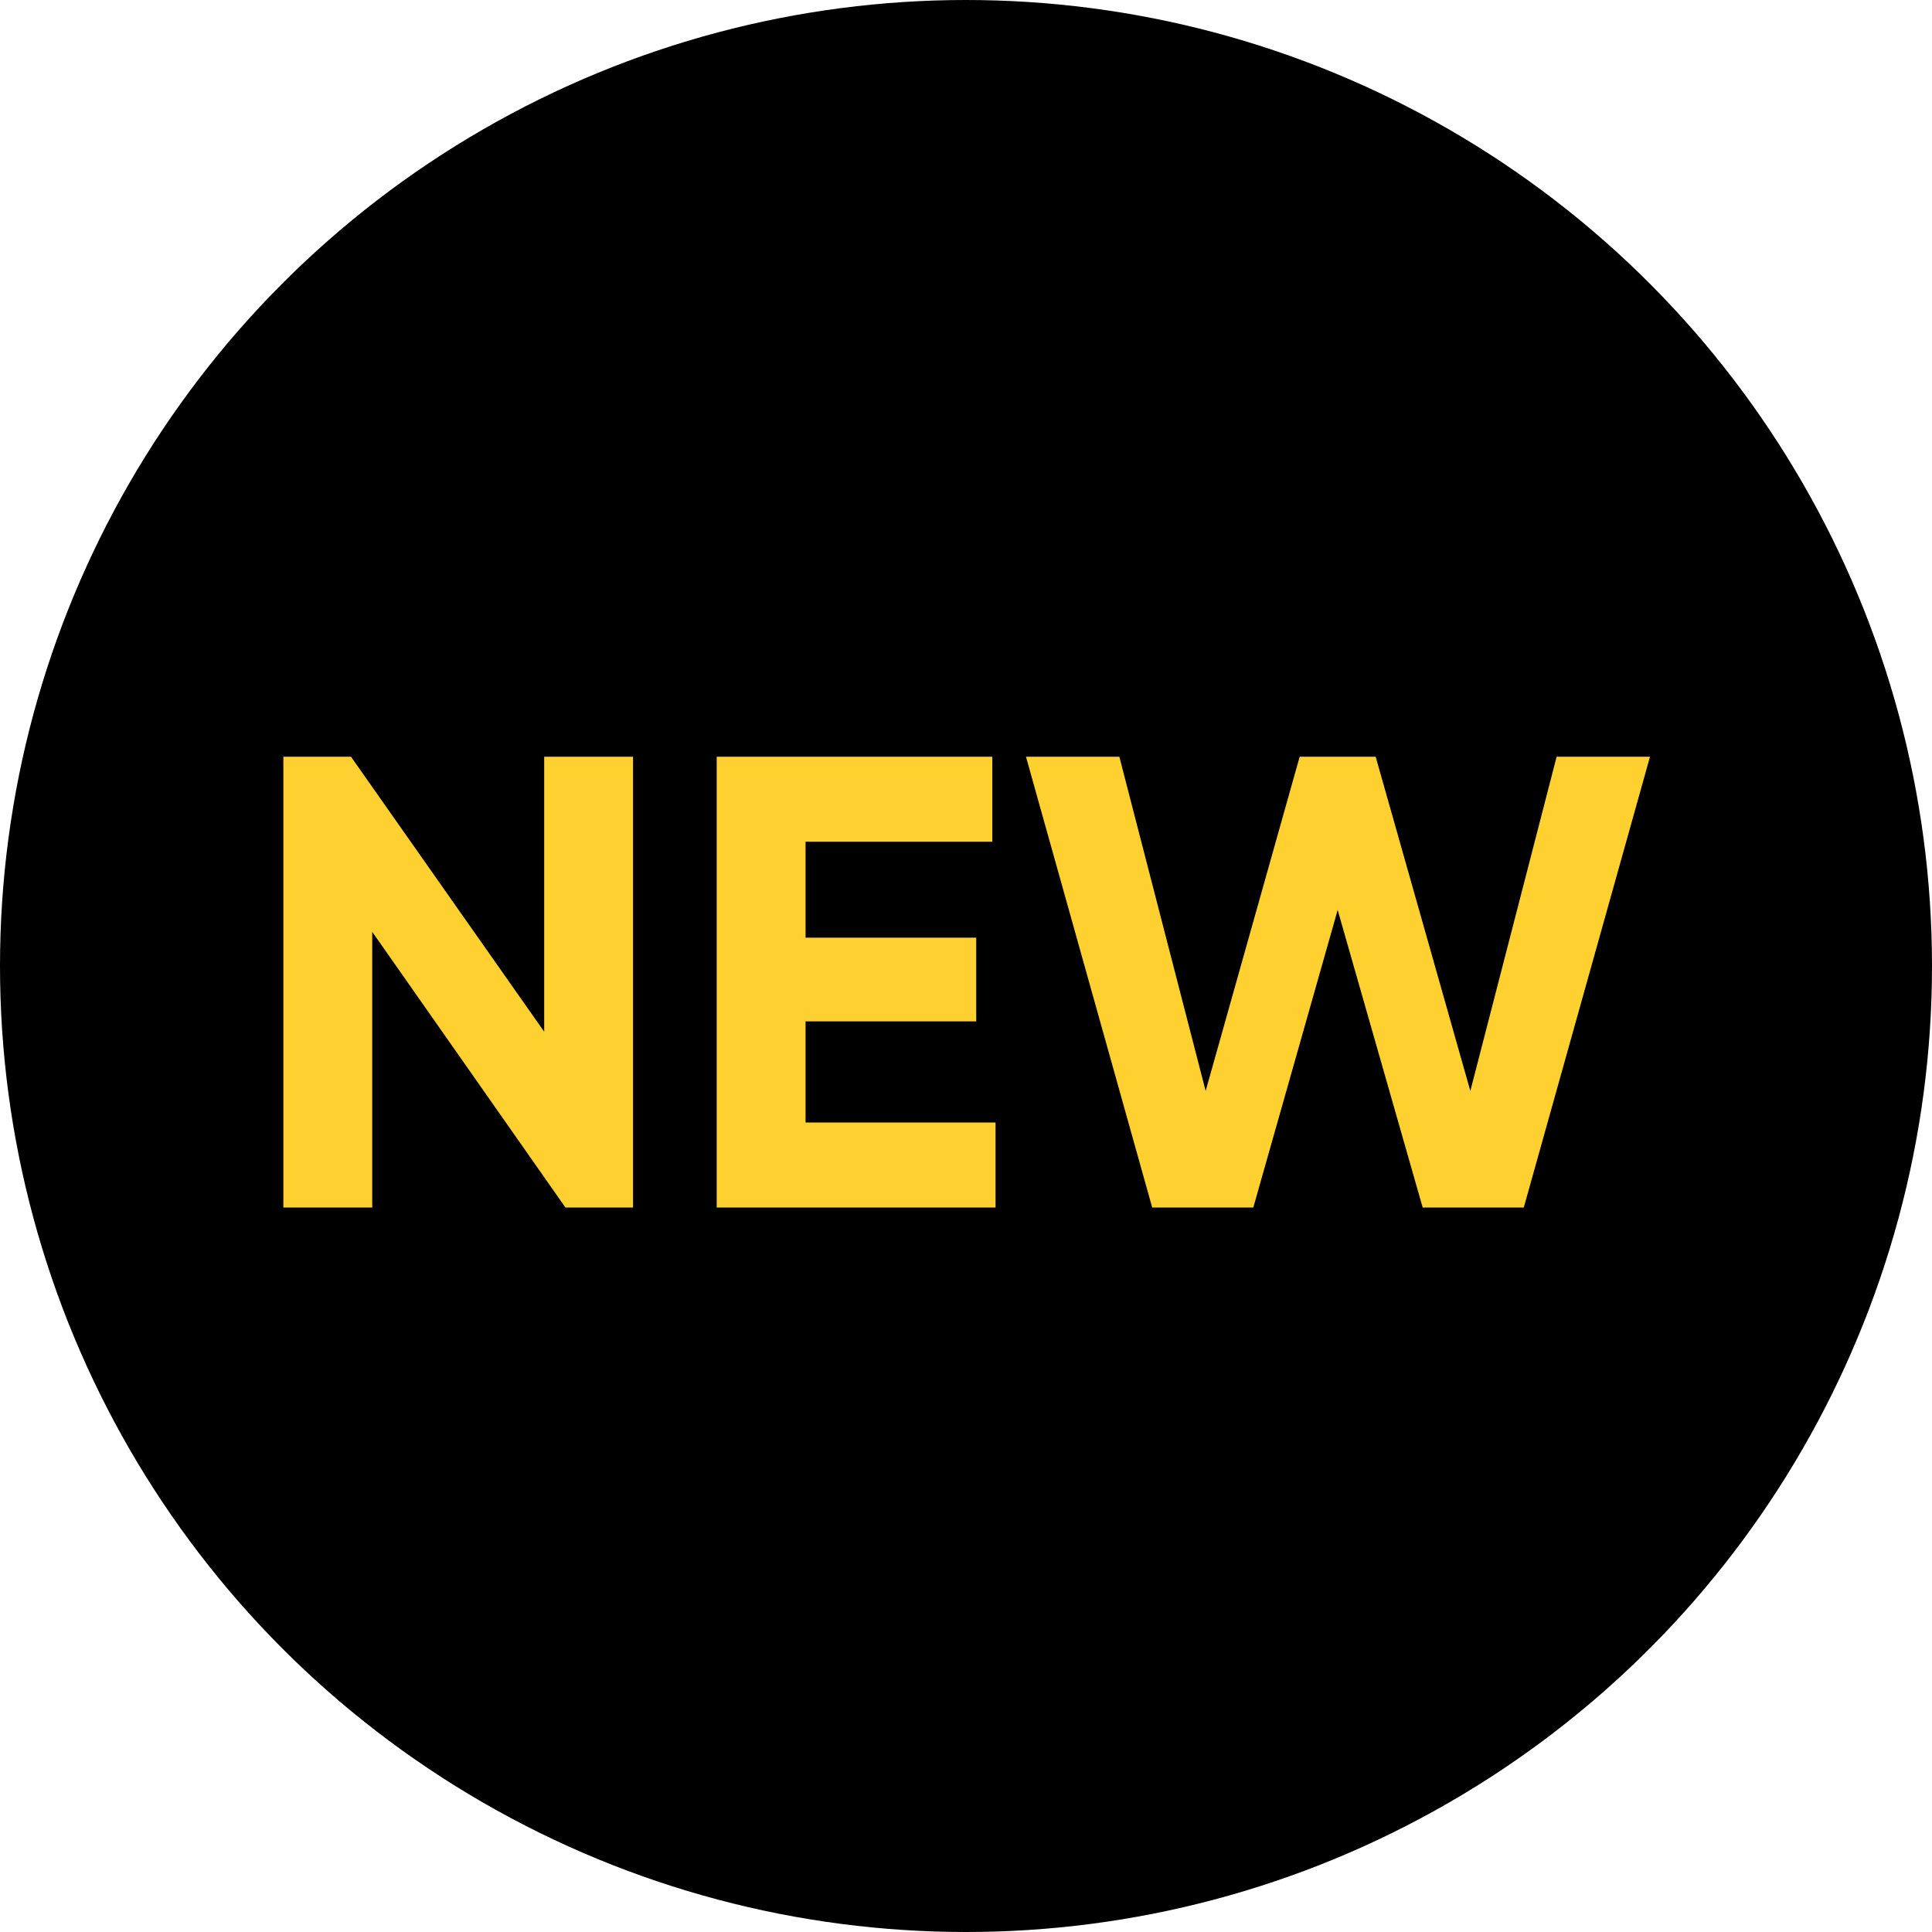
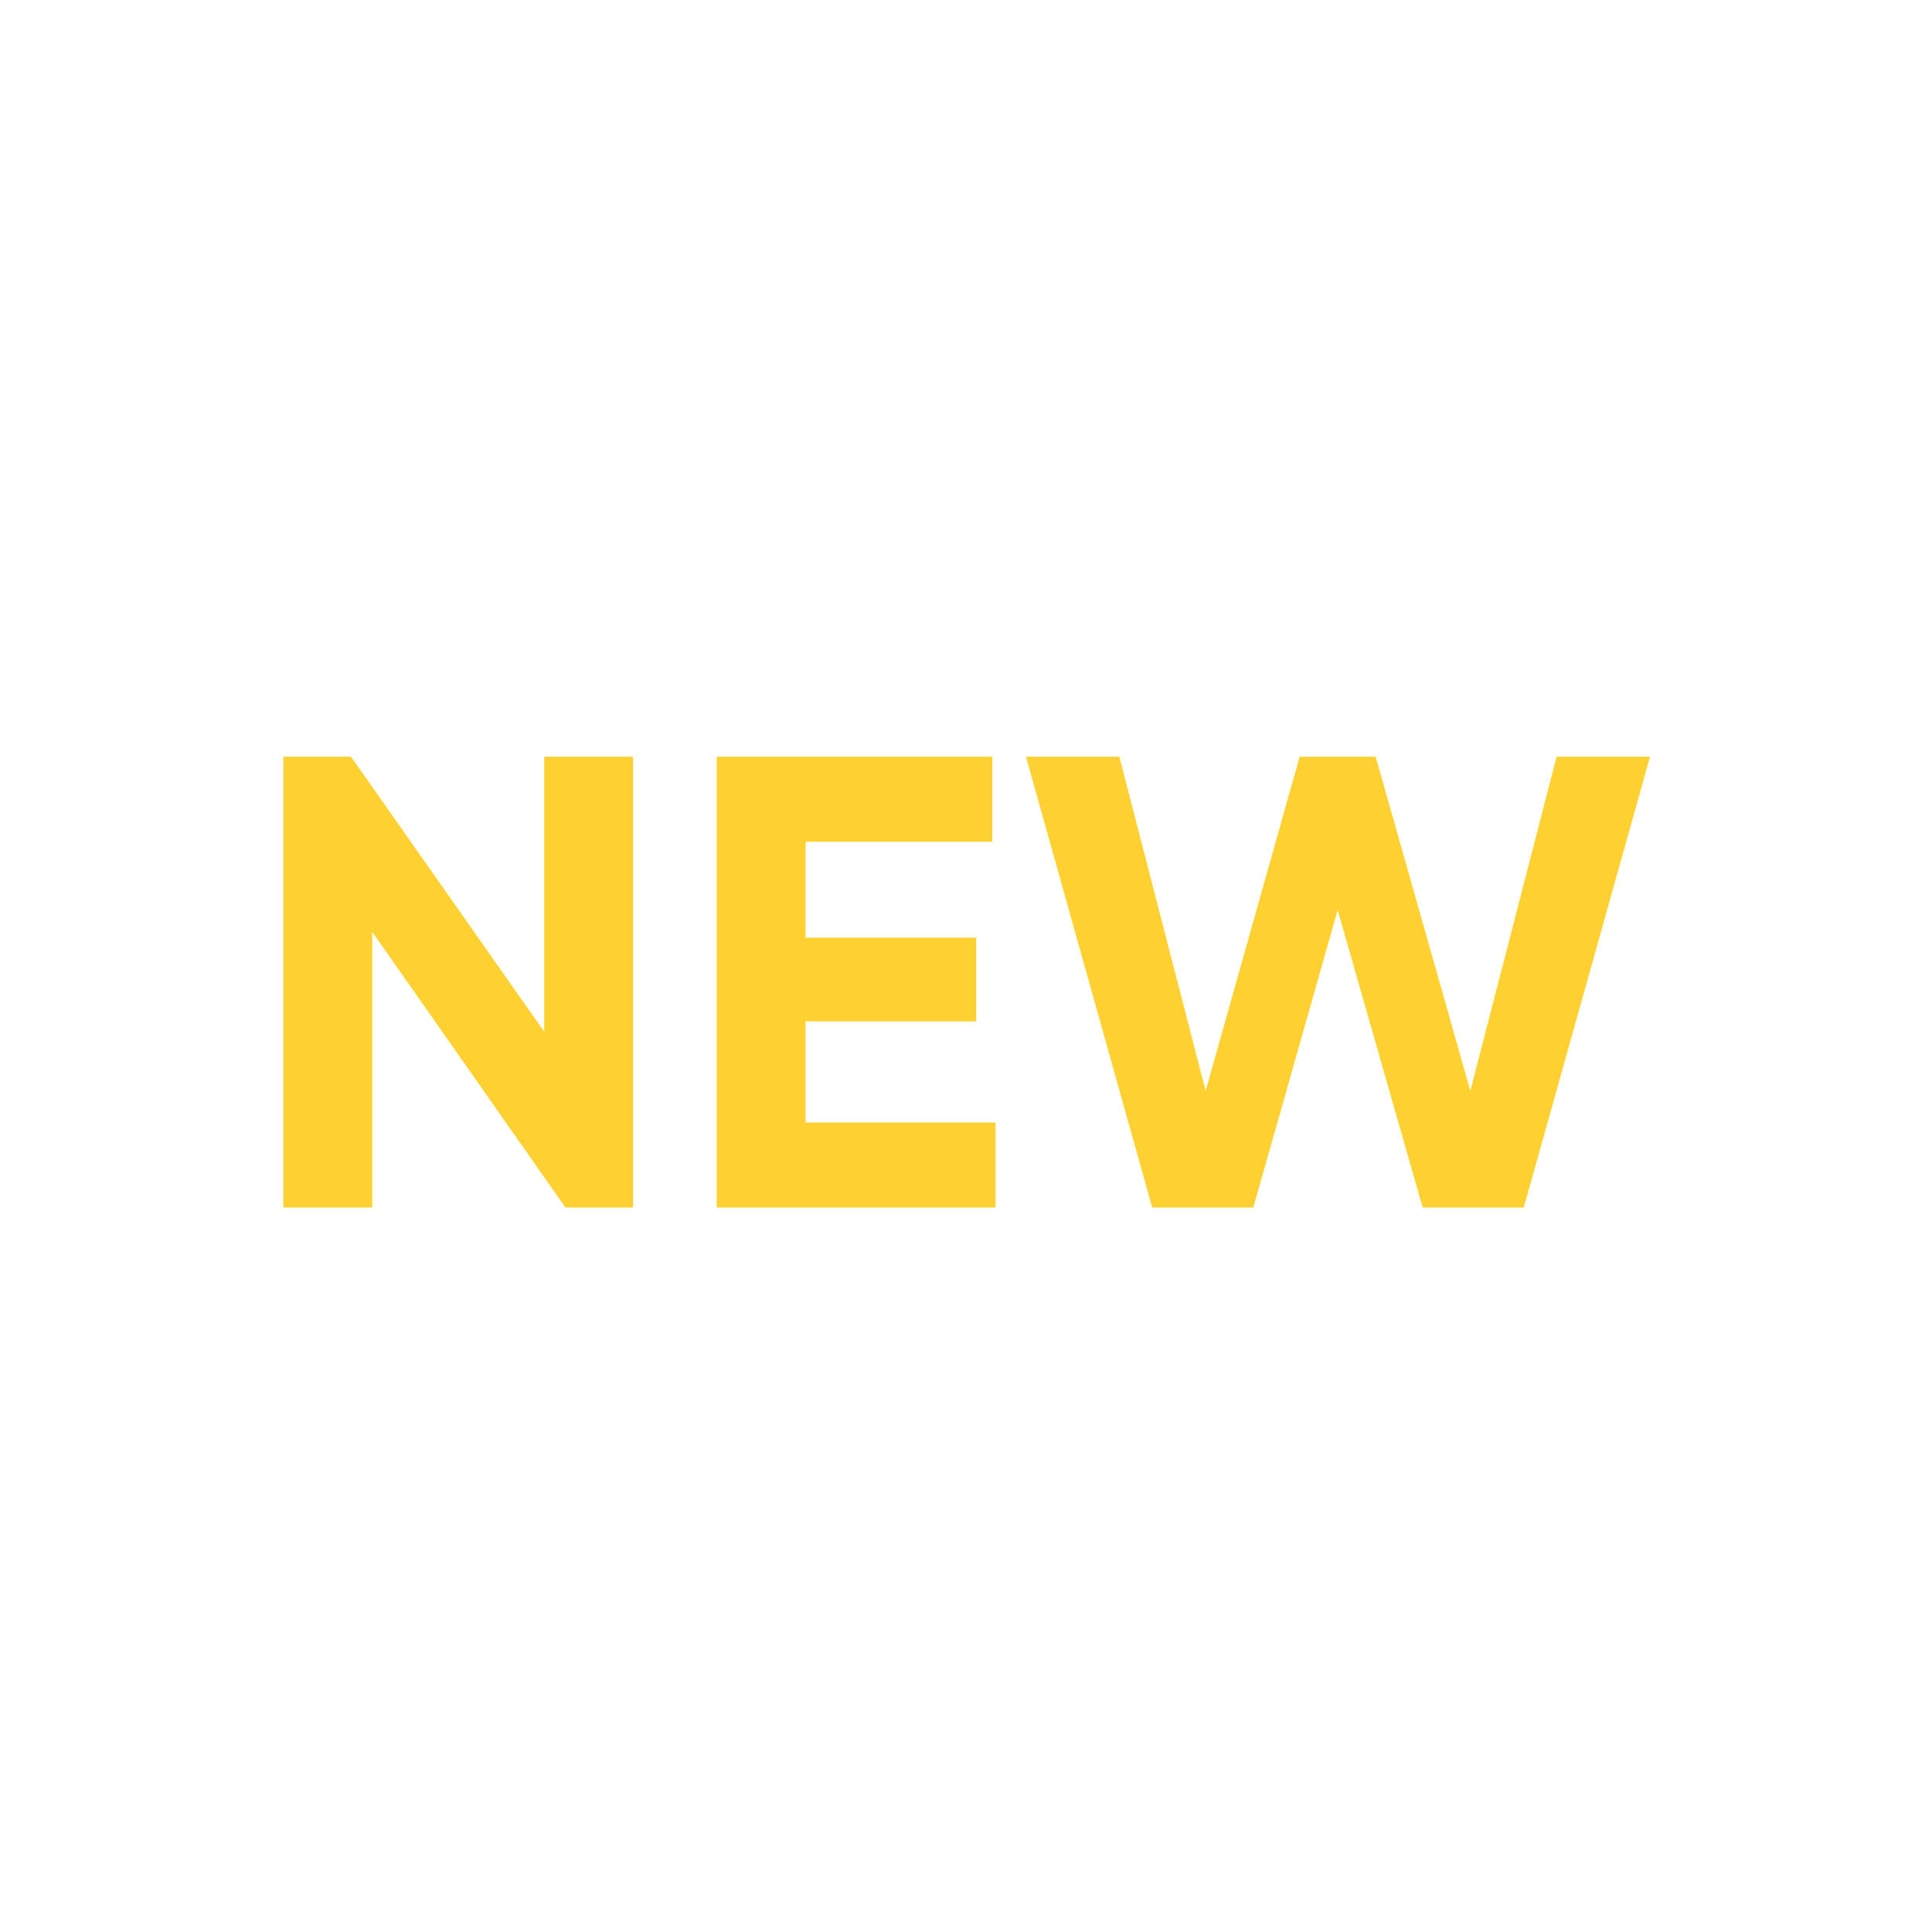
<svg xmlns="http://www.w3.org/2000/svg" width="24" height="24" viewBox="0 0 24 24" fill="none">
-   <circle cx="12" cy="12" r="12" fill="black" />
  <path d="M6.76 12.816V9.4H7.864V15H7.024L4.624 11.576V15H3.52V9.4H4.36L6.76 12.816ZM10.007 12.688V13.944H12.367V15H8.903V9.4H12.327V10.456H10.007V11.648H12.127V12.688H10.007ZM15.569 15H14.313L12.745 9.4H13.905L14.977 13.552L16.145 9.4H17.089L18.265 13.552L19.337 9.4H20.497L18.929 15H17.673L16.617 11.304L15.569 15Z" fill="#FFD130" />
</svg>